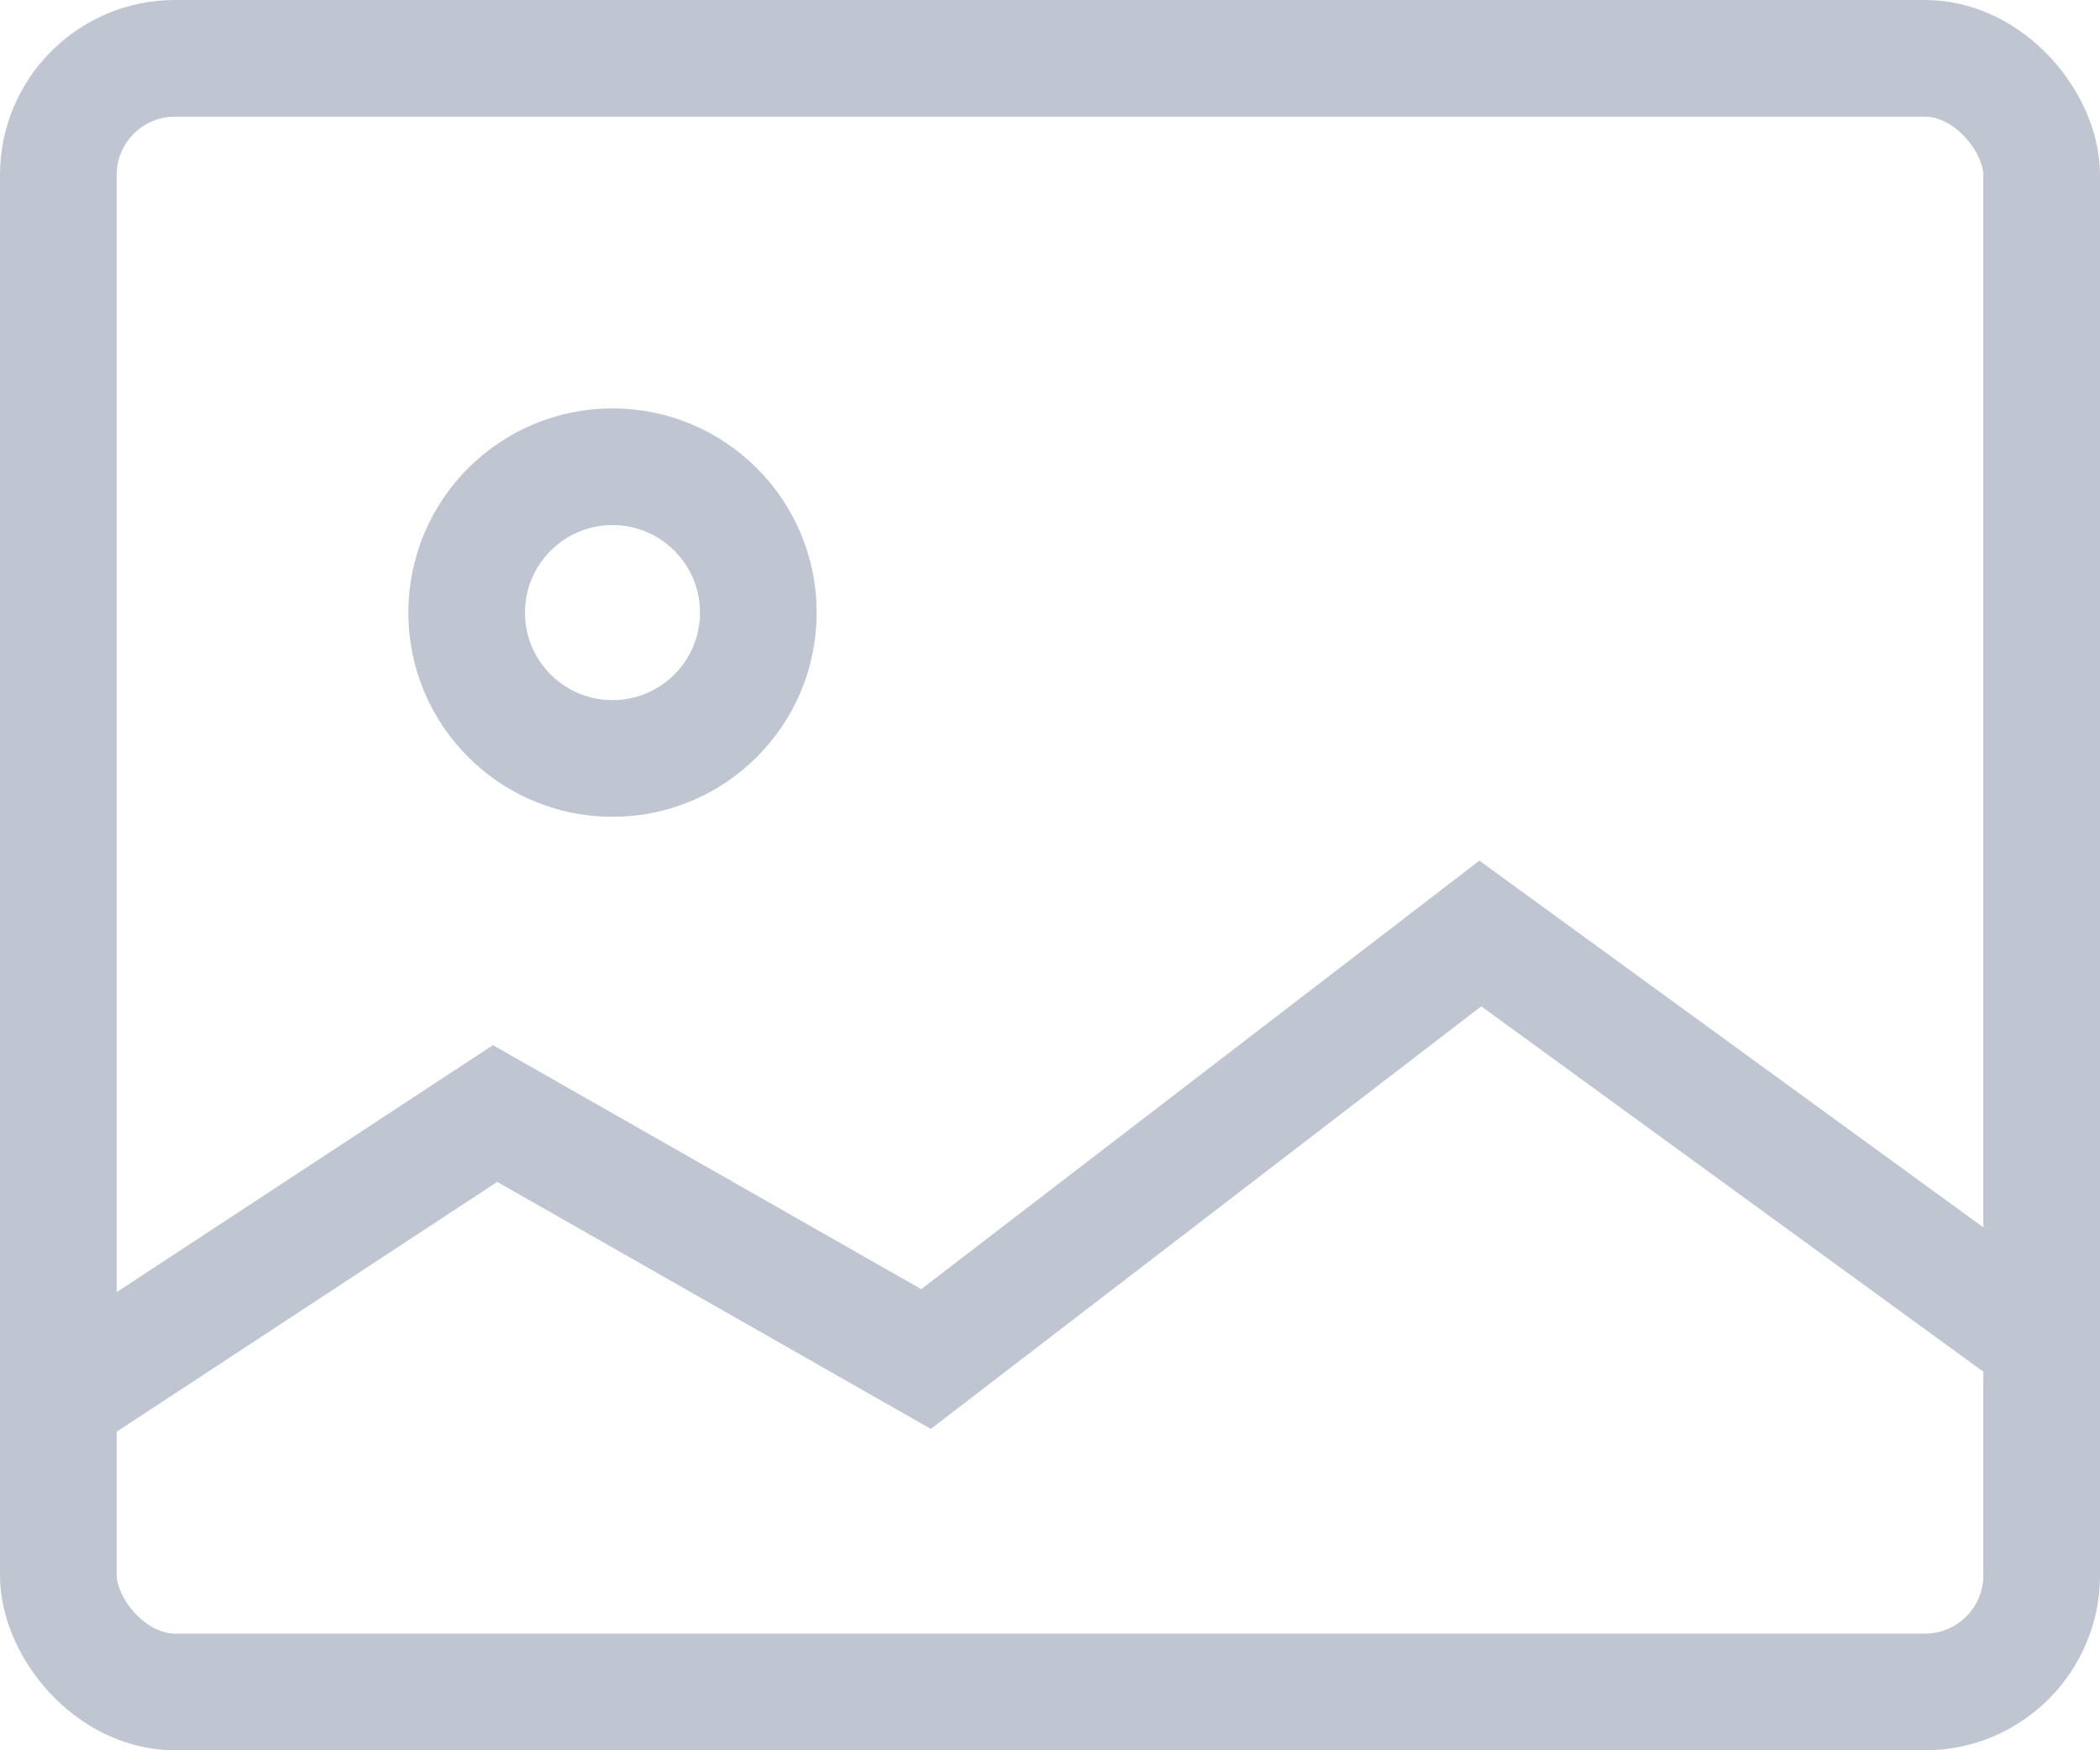
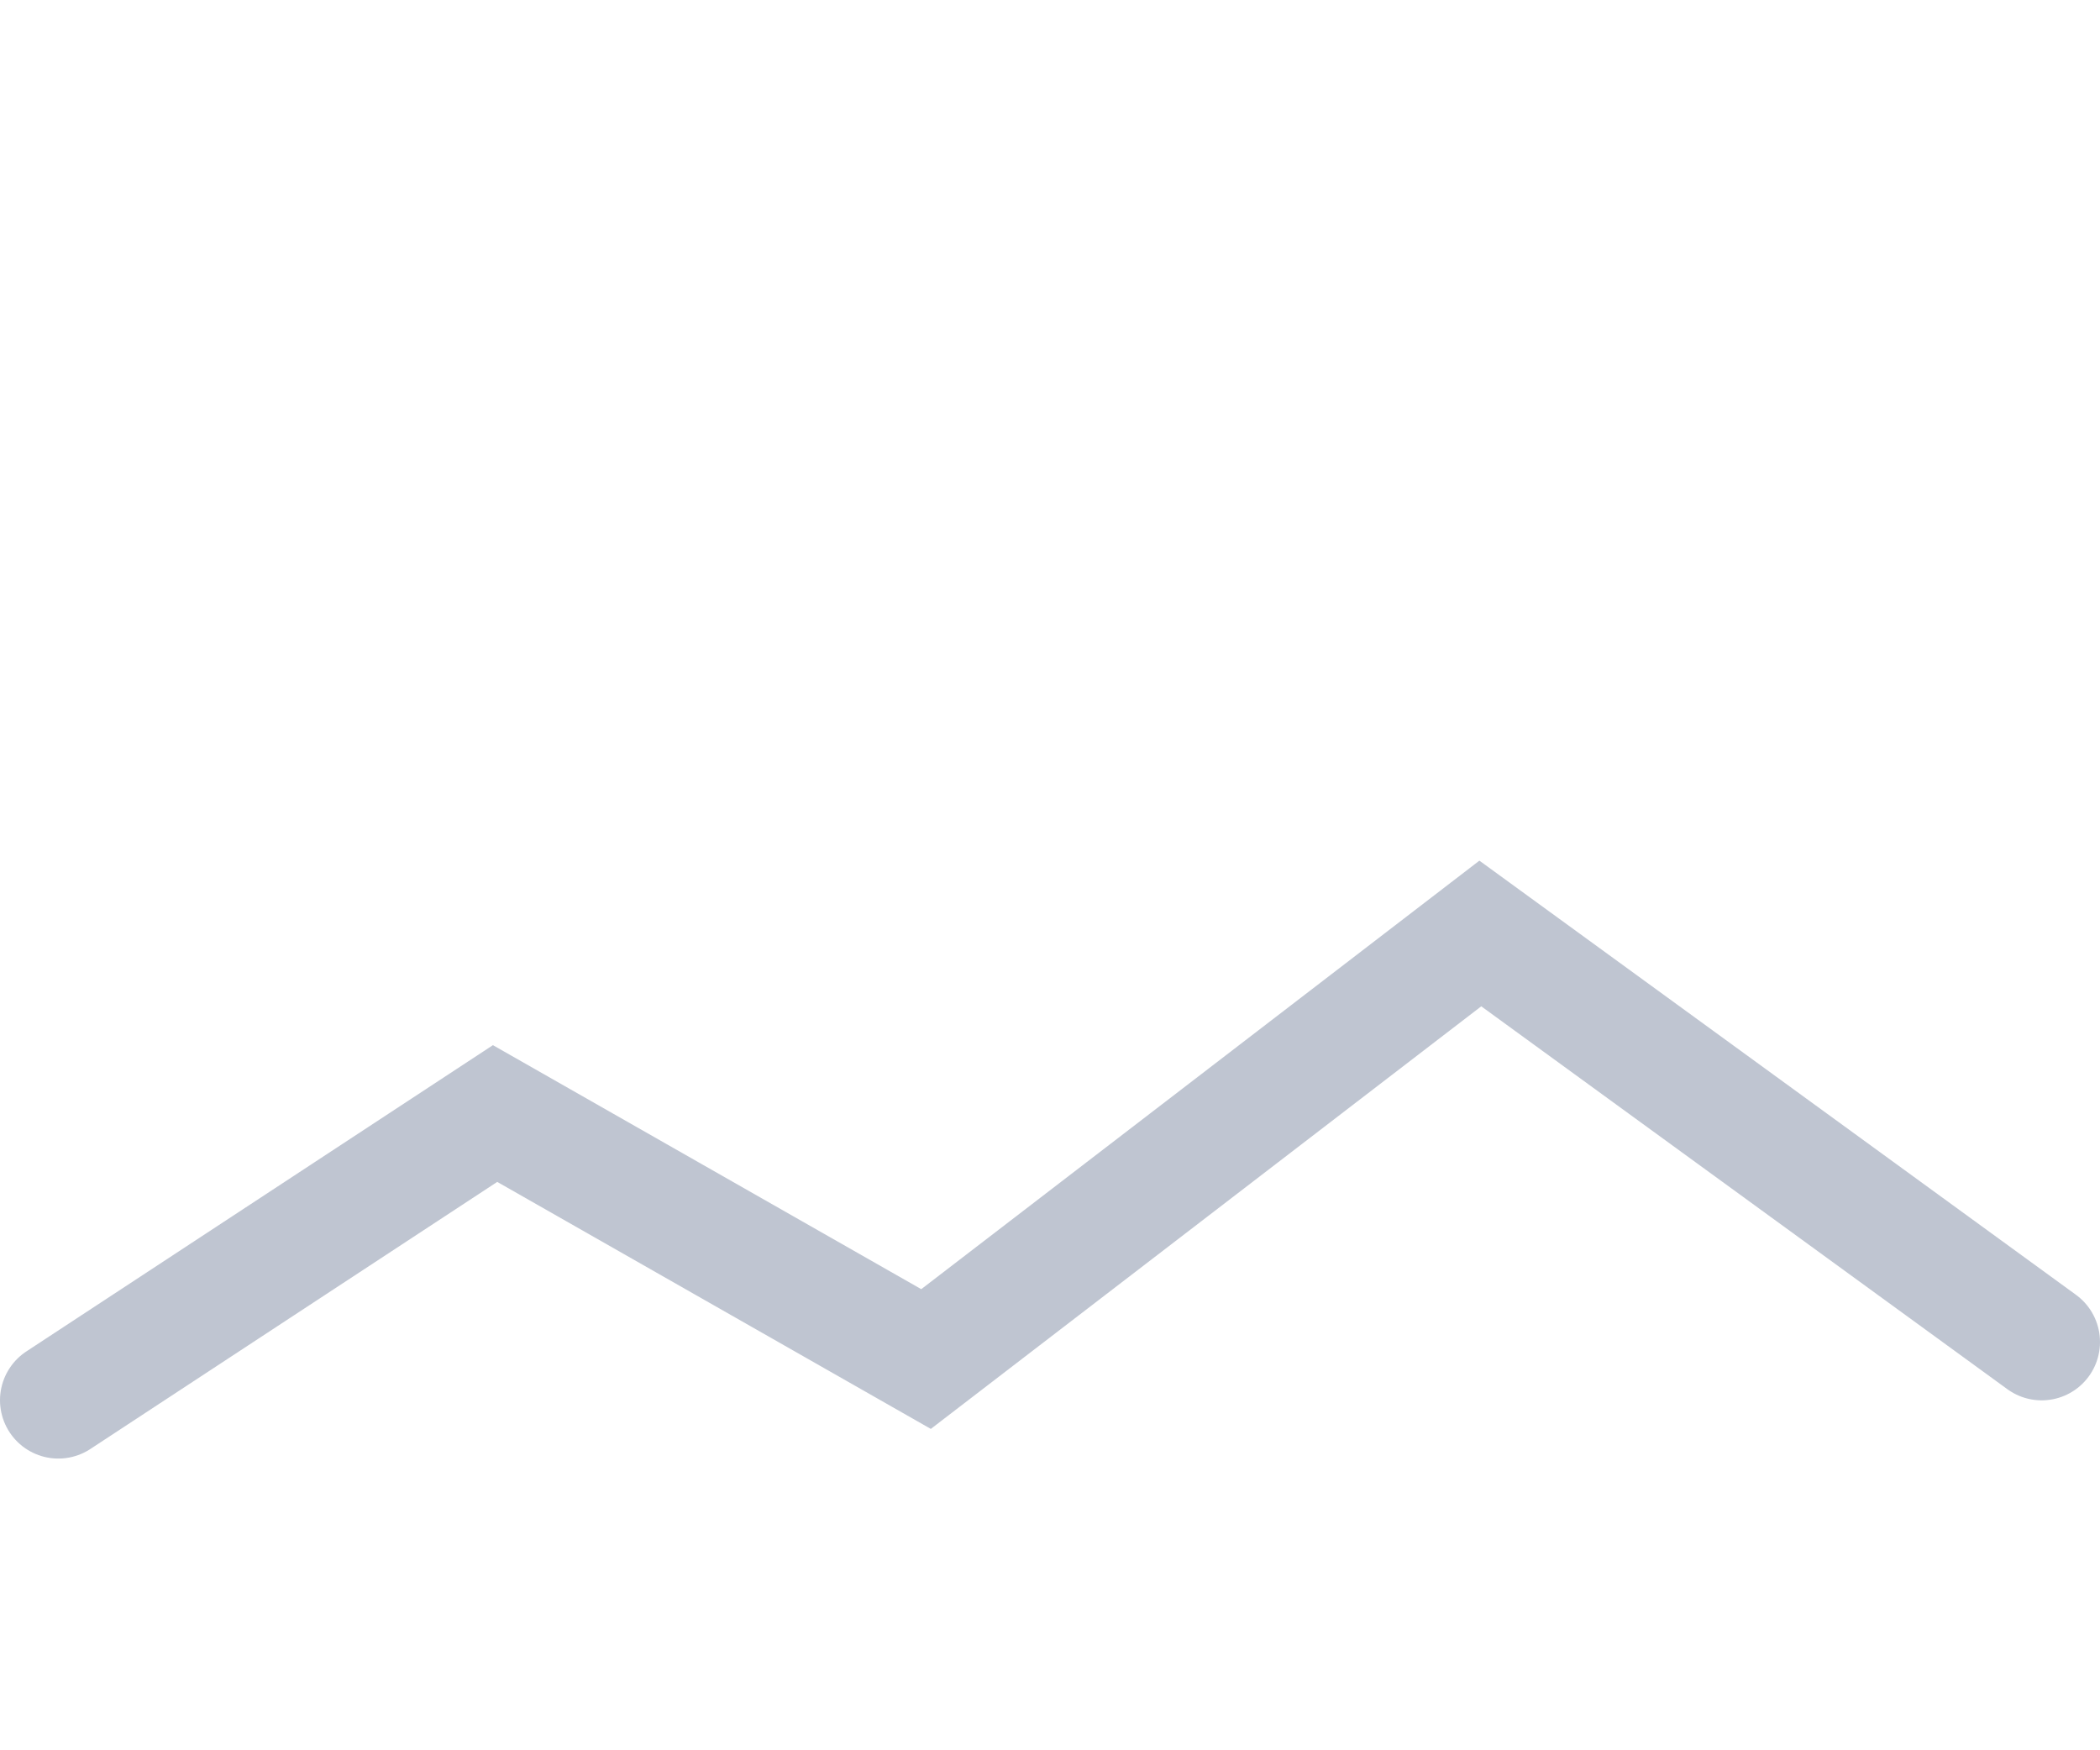
<svg xmlns="http://www.w3.org/2000/svg" width="36px" height="30px" viewBox="0 0 36 30" version="1.1">
  <title>icon_photo_big</title>
  <desc>Created with Sketch.</desc>
  <defs />
  <g id="Actual" stroke="none" stroke-width="1" fill="none" fill-rule="evenodd" opacity="0.3">
    <g id="Moodboard" transform="translate(-492, -315)" stroke="#273C65" stroke-width="2">
      <g id="icon_photo_big" transform="translate(492, 315)">
        <g id="Group-16">
-           <rect id="Rectangle-10" x="1" y="1" width="34" height="28" rx="2" />
          <polyline id="Path-2-Copy-2" stroke-linecap="round" transform="translate(18, 20) scale(-1, 1) translate(-18, -20) " points="1 23.002 10.623 16 20.125 23.294 27.513 19.086 35 24" />
-           <circle id="Oval-Copy" stroke-linecap="round" cx="10.5" cy="10.5" r="2.5" />
        </g>
      </g>
    </g>
  </g>
</svg>